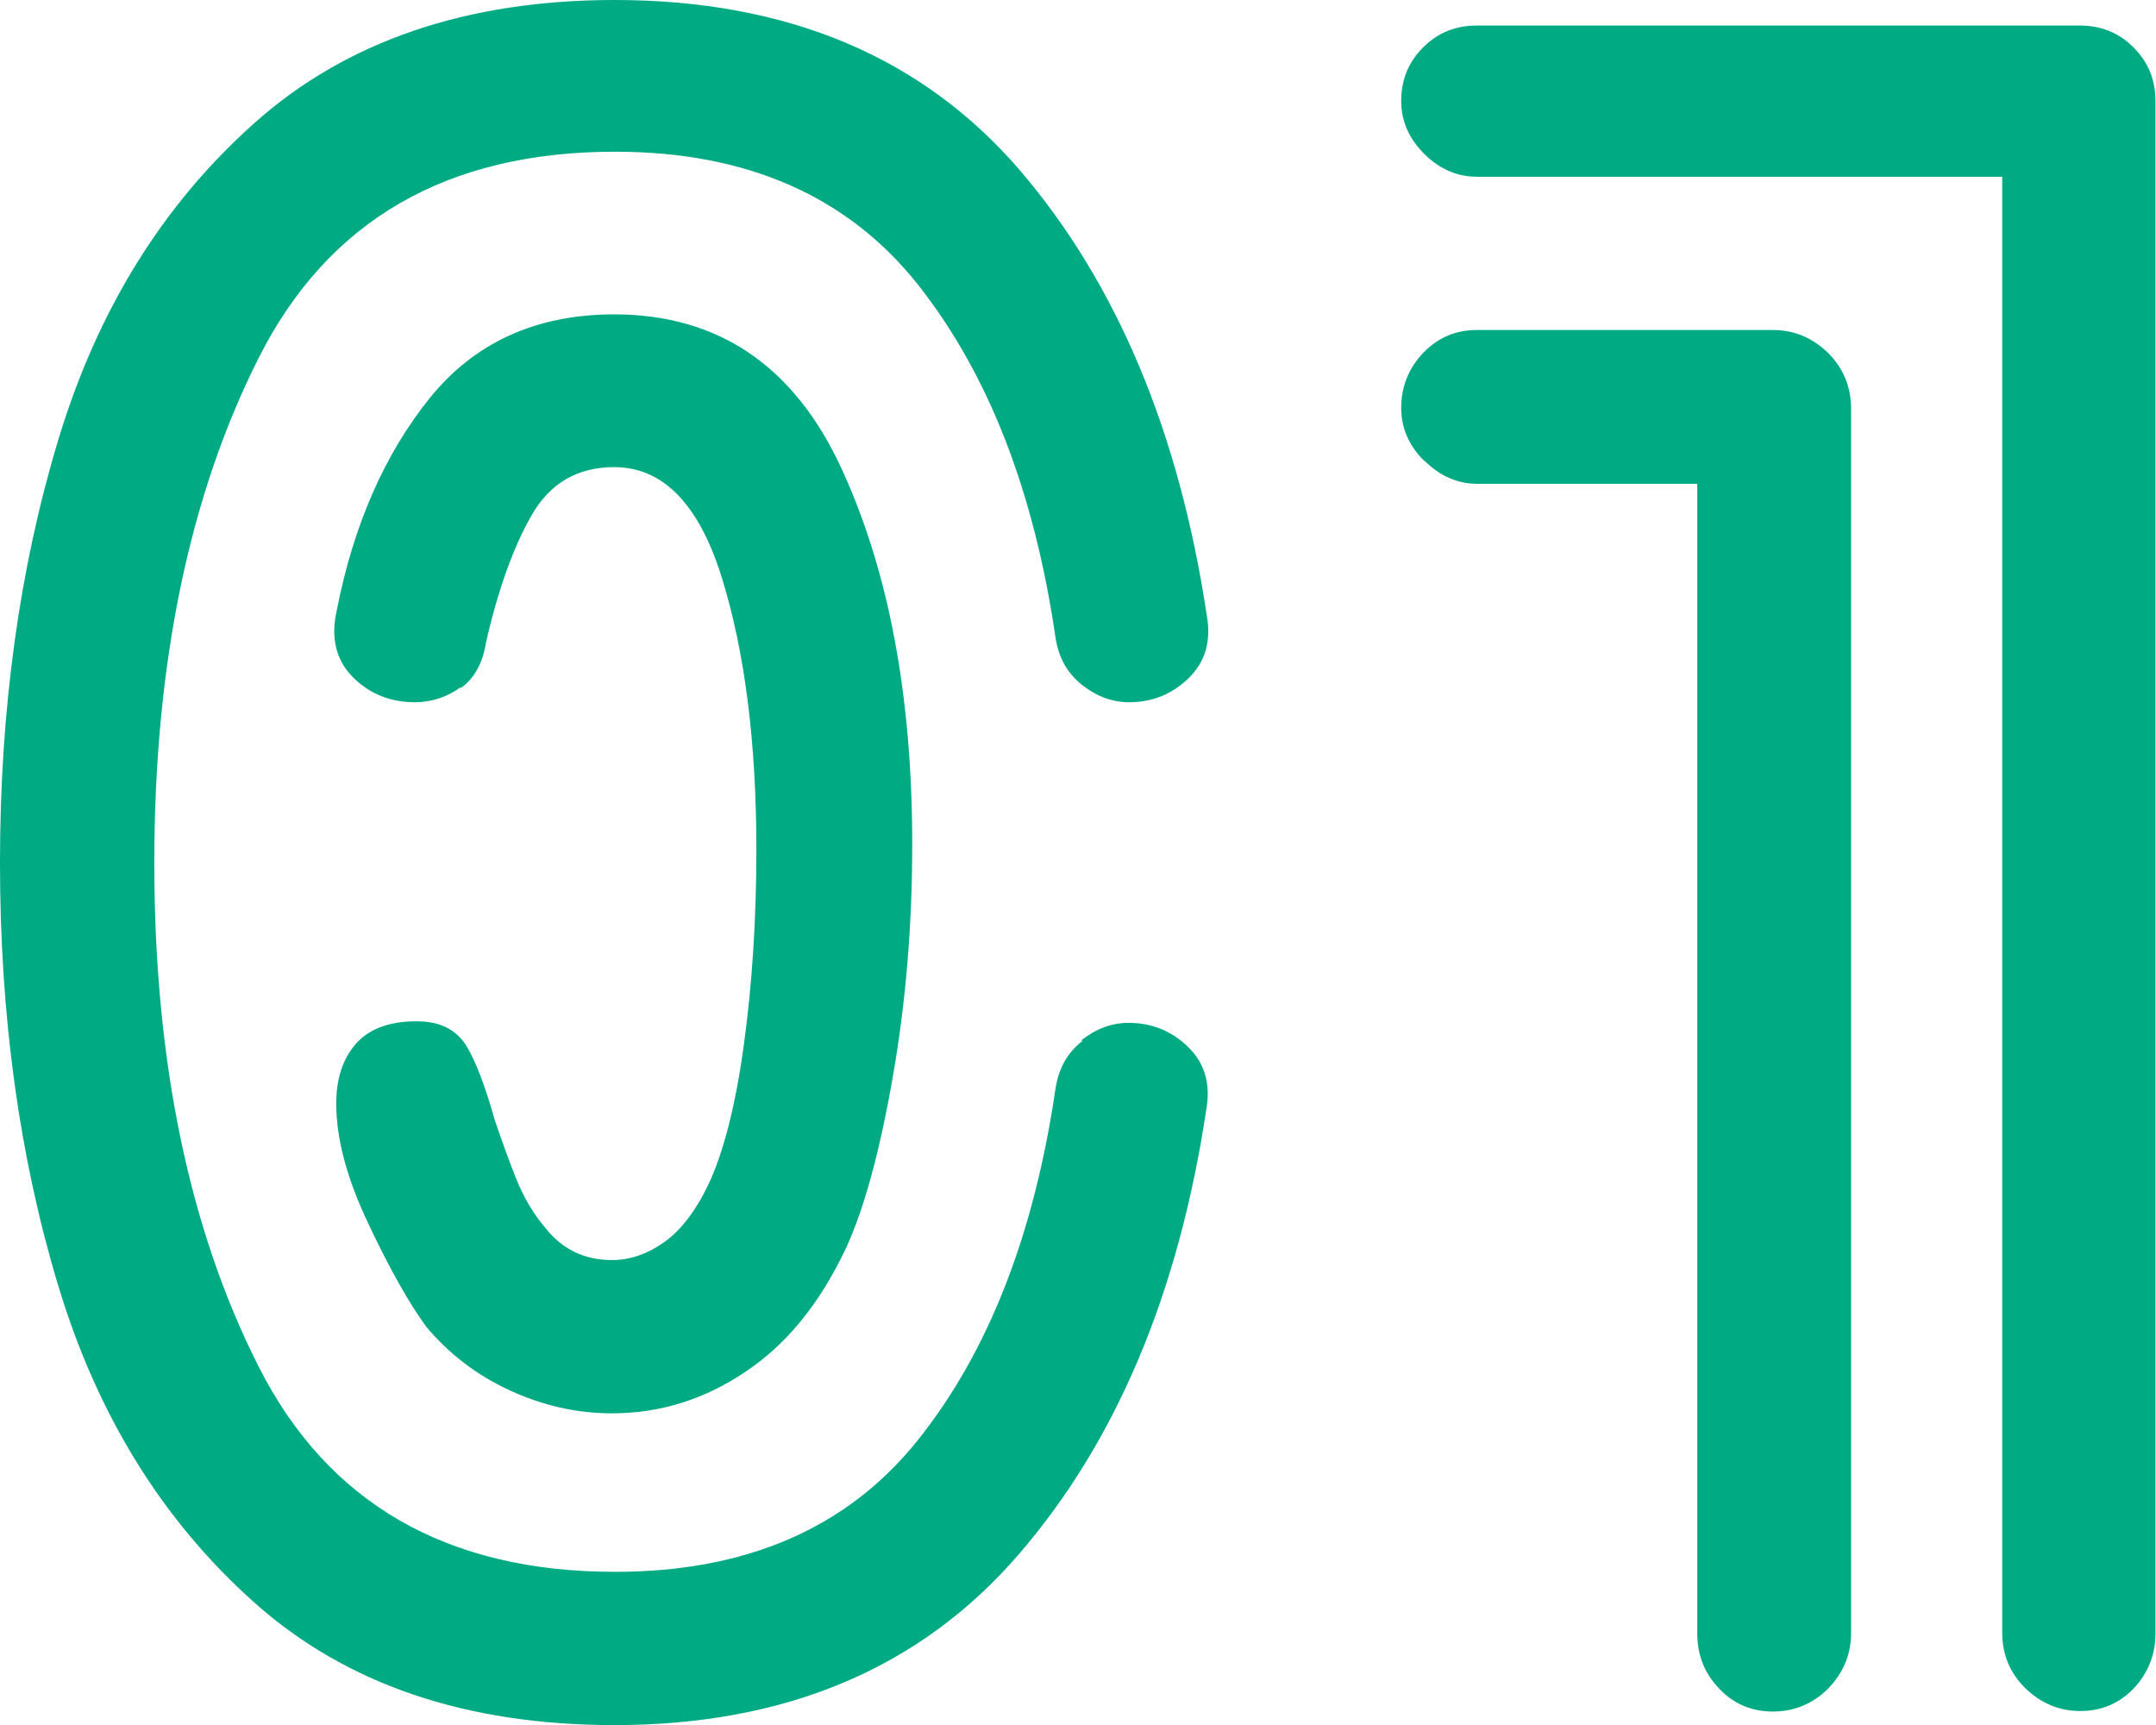
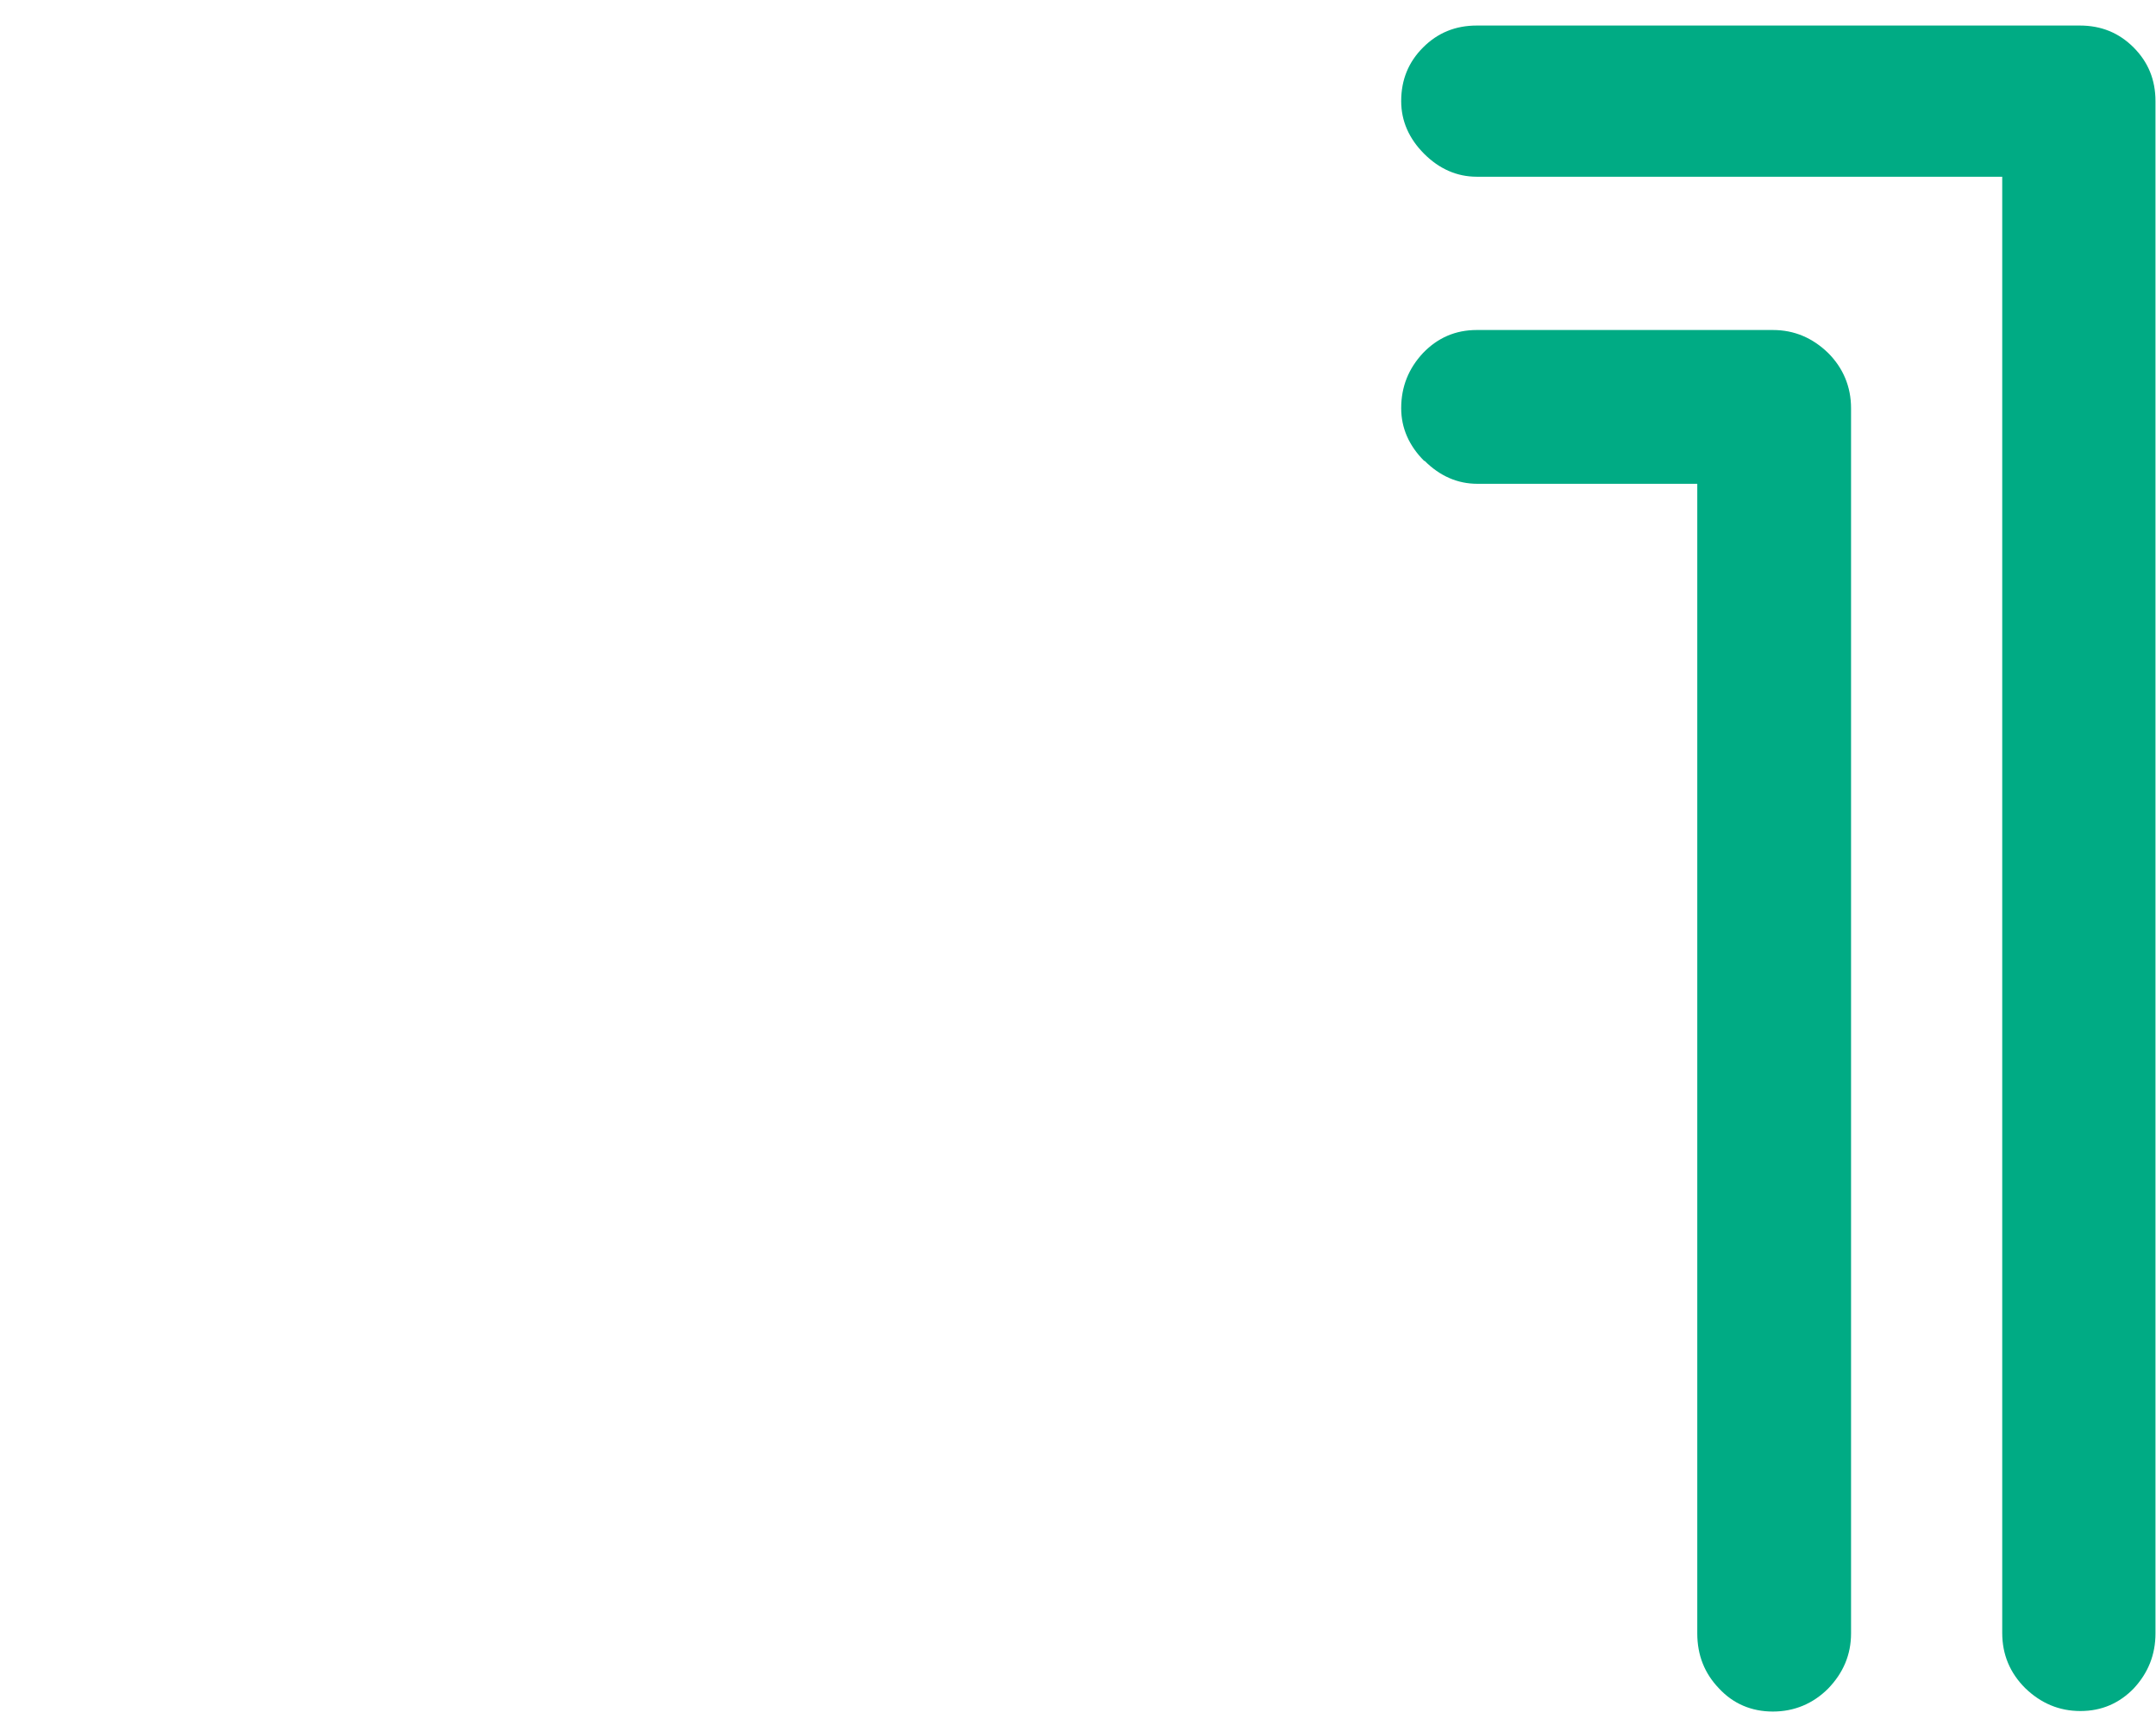
<svg xmlns="http://www.w3.org/2000/svg" id="_圖層_2" data-name="圖層_2" viewBox="0 0 41.36 33.09">
  <defs>
    <style>      .cls-1 {        fill: #00ab84;      }    </style>
  </defs>
  <g id="contents">
    <g>
-       <path class="cls-1" d="M20.75,19.95c.28-.22.58-.33.9-.33.44,0,.82.15,1.14.46.32.31.44.71.35,1.21-.53,3.52-1.73,6.37-3.61,8.54-1.88,2.17-4.46,3.26-7.74,3.26-2.85,0-5.15-.78-6.91-2.35-1.76-1.57-3.01-3.59-3.76-6.07-.75-2.48-1.12-5.18-1.12-8.12s.37-5.64,1.12-8.12c.75-2.48,2-4.5,3.76-6.07C6.64.79,8.95,0,11.79,0c3.31,0,5.9,1.09,7.77,3.26,1.86,2.17,3.06,5.02,3.59,8.54.09.5-.03.9-.35,1.21-.32.31-.7.46-1.14.46-.32,0-.62-.11-.9-.33-.28-.22-.45-.52-.51-.9-.41-2.82-1.29-5.07-2.64-6.78-1.35-1.7-3.29-2.55-5.81-2.55-3.23,0-5.51,1.32-6.84,3.96-1.33,2.64-2,5.87-2,9.68s.67,7.03,2,9.66c1.33,2.63,3.62,3.94,6.84,3.94,2.52,0,4.46-.84,5.81-2.53,1.35-1.69,2.23-3.94,2.64-6.75.06-.38.23-.68.51-.9ZM8.84,13.18c-.26.19-.56.29-.88.29-.47,0-.87-.16-1.19-.48-.32-.32-.43-.75-.31-1.28.32-1.64.92-3,1.78-4.07.86-1.07,2.05-1.61,3.54-1.61,1.99,0,3.45.98,4.36,2.95.91,1.97,1.36,4.37,1.36,7.22,0,1.53-.12,3.01-.37,4.44-.25,1.44-.55,2.54-.9,3.3-.5,1.06-1.14,1.85-1.94,2.38-.79.53-1.64.79-2.55.79-.68,0-1.33-.15-1.96-.44-.63-.29-1.17-.7-1.61-1.23-.32-.44-.69-1.09-1.1-1.96-.41-.86-.62-1.63-.62-2.31,0-.47.12-.85.37-1.14.25-.29.64-.44,1.17-.44.44,0,.75.15.95.46.19.31.37.79.55,1.43.12.35.25.72.4,1.1.15.38.34.7.57.97.32.41.75.62,1.28.62.35,0,.69-.12,1.01-.35.32-.23.6-.6.84-1.1.29-.62.52-1.51.68-2.68.16-1.17.24-2.42.24-3.74,0-2.05-.22-3.79-.66-5.21-.44-1.42-1.13-2.13-2.07-2.13-.7,0-1.23.31-1.58.92s-.65,1.44-.88,2.46c-.06.38-.22.67-.48.86Z" />
      <path class="cls-1" d="M40.94,32.38c-.28.29-.62.44-1.03.44s-.76-.15-1.06-.44c-.29-.29-.44-.64-.44-1.06V3.39h-10.08c-.38,0-.72-.15-1.01-.44-.29-.29-.44-.63-.44-1.01,0-.41.14-.75.42-1.03.28-.28.62-.42,1.03-.42h11.57c.41,0,.75.14,1.03.42.28.28.42.62.42,1.03v29.39c0,.41-.14.76-.42,1.06ZM27.32,8.84c-.29-.29-.44-.63-.44-1.01,0-.41.14-.76.42-1.06.28-.29.62-.44,1.03-.44h5.68c.41,0,.76.15,1.06.44.29.29.44.65.44,1.06v23.5c0,.41-.15.76-.44,1.06-.29.29-.65.44-1.06.44s-.76-.15-1.03-.44c-.28-.29-.42-.64-.42-1.06V9.28h-4.22c-.38,0-.72-.15-1.01-.44Z" />
    </g>
  </g>
</svg>